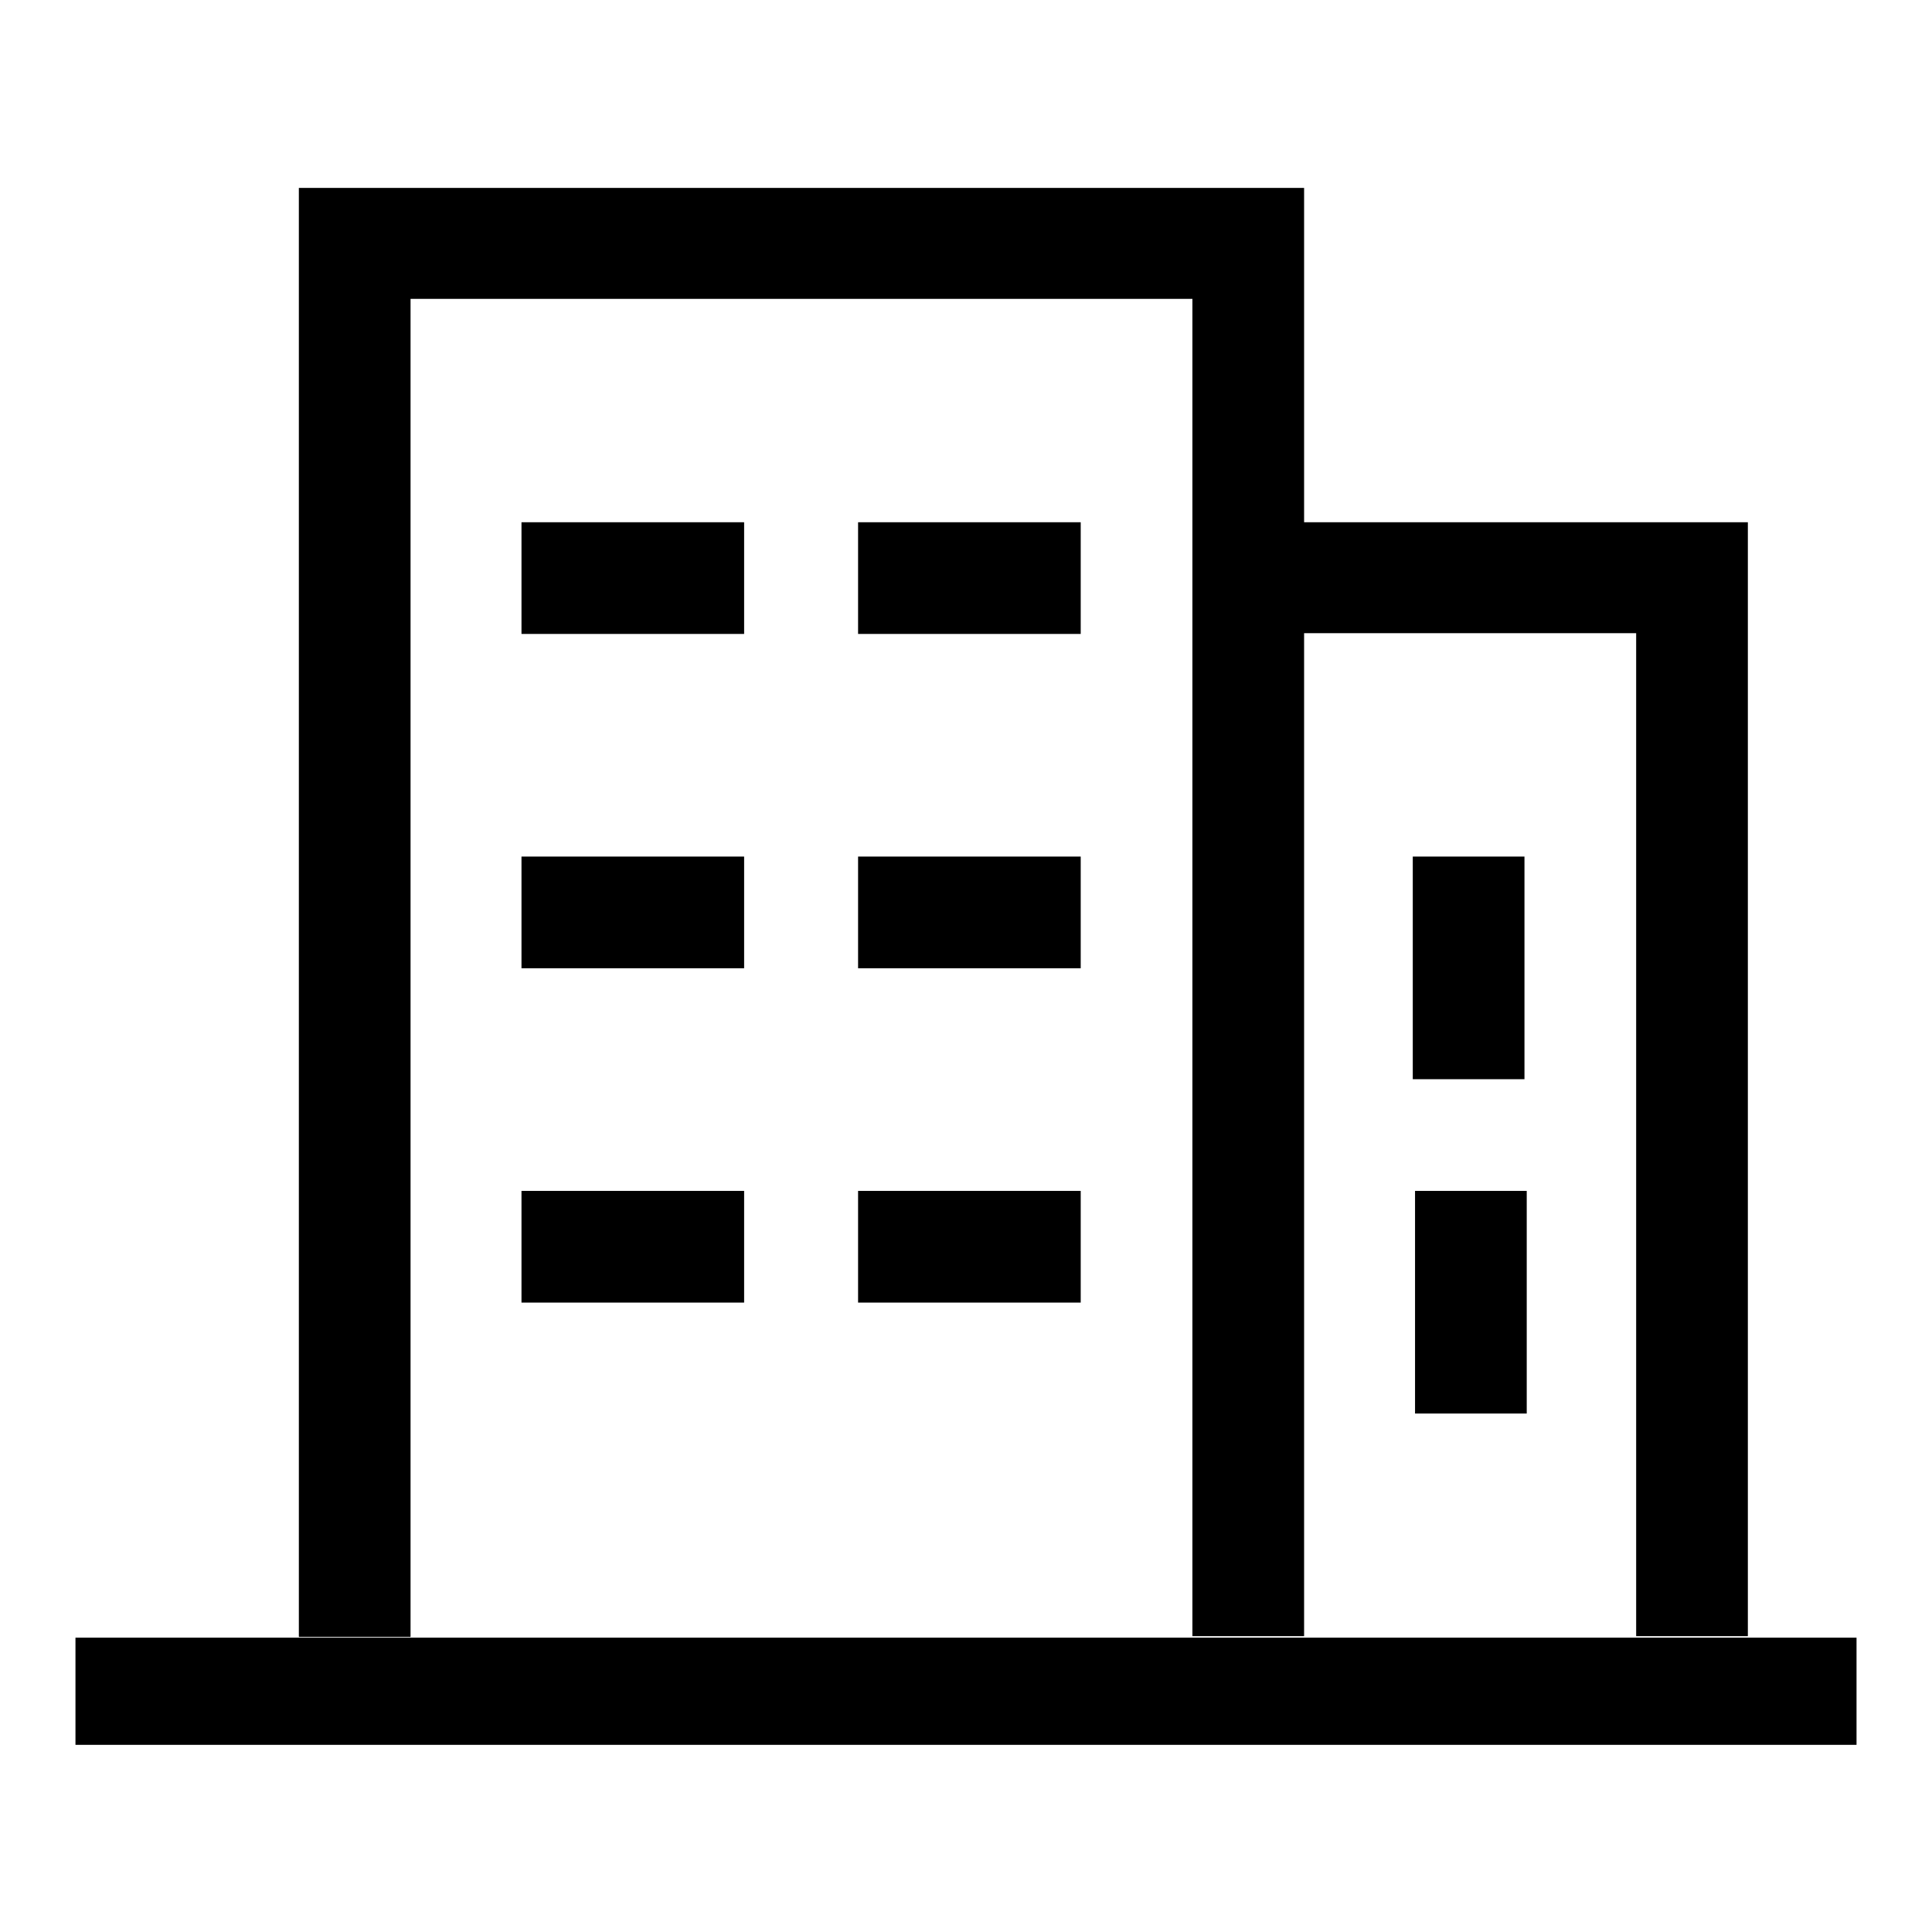
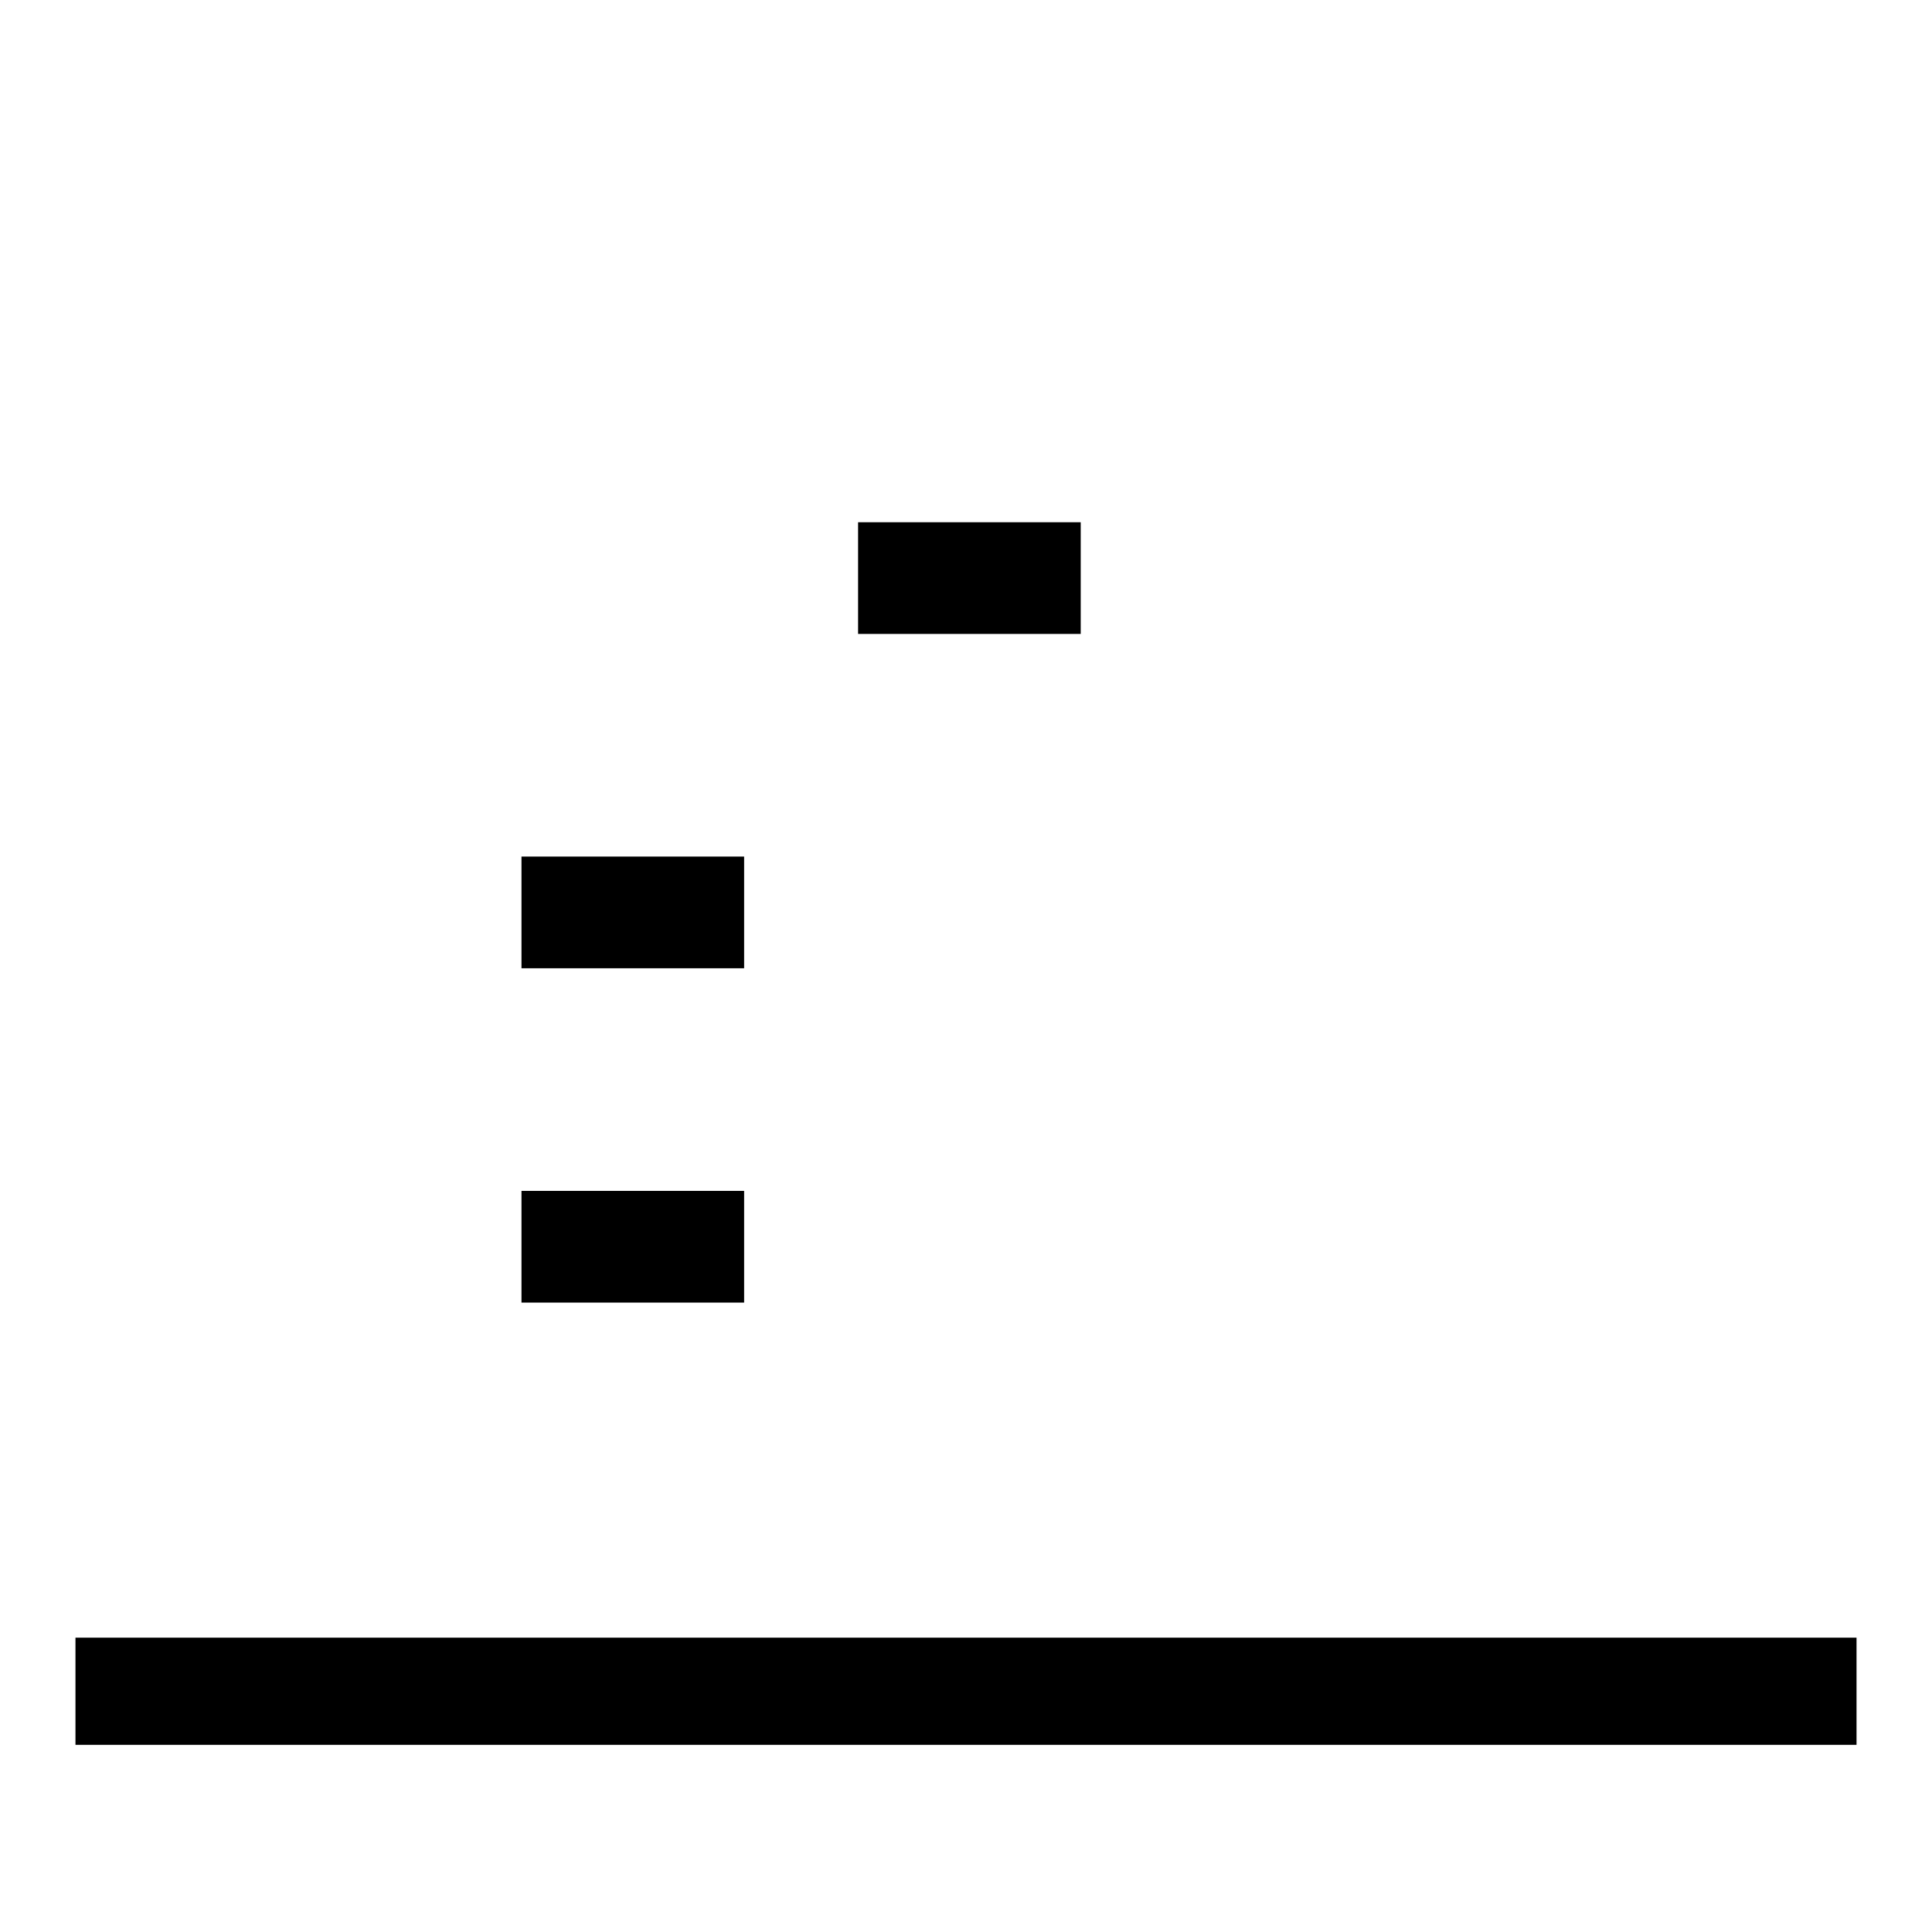
<svg xmlns="http://www.w3.org/2000/svg" version="1.1" x="0px" y="0px" viewBox="0 0 256 256" enable-background="new 0 0 256 256" xml:space="preserve">
  <g>
    <g>
-       <path fill="#000000" d="M69.1,69.2h29.5v14.8H69.1V69.2L69.1,69.2z" />
      <path fill="#000000" d="M113.7,69.2h29.5v14.8h-29.5V69.2z" />
      <path fill="#000000" d="M69.1,113.5h29.5v14.8H69.1V113.5L69.1,113.5z" />
-       <path fill="#000000" d="M113.7,113.5h29.5v14.8h-29.5V113.5z" />
      <path fill="#000000" d="M69.1,157.8h29.5v14.8H69.1V157.8L69.1,157.8z" />
-       <path fill="#000000" d="M113.7,157.8h29.5v14.8h-29.5V157.8z" />
-       <path fill="#000000" d="M187.2,113.5H202V143h-14.8V113.5z" />
-       <path fill="#000000" d="M187.5,157.8h14.8v29.5h-14.8V157.8z" />
+       <path fill="#000000" d="M187.5,157.8h14.8h-14.8V157.8z" />
      <path fill="#000000" d="M10,217h236v14.2H10V217L10,217z" />
-       <path fill="#000000" d="M54.3,39.6H158v177.2h14.8V83.9h44v132.9h14.8V69.2h-14.8h-44V39.6V24.9H54.3H39.9h-0.3v192h14.8V39.6z" />
    </g>
  </g>
</svg>